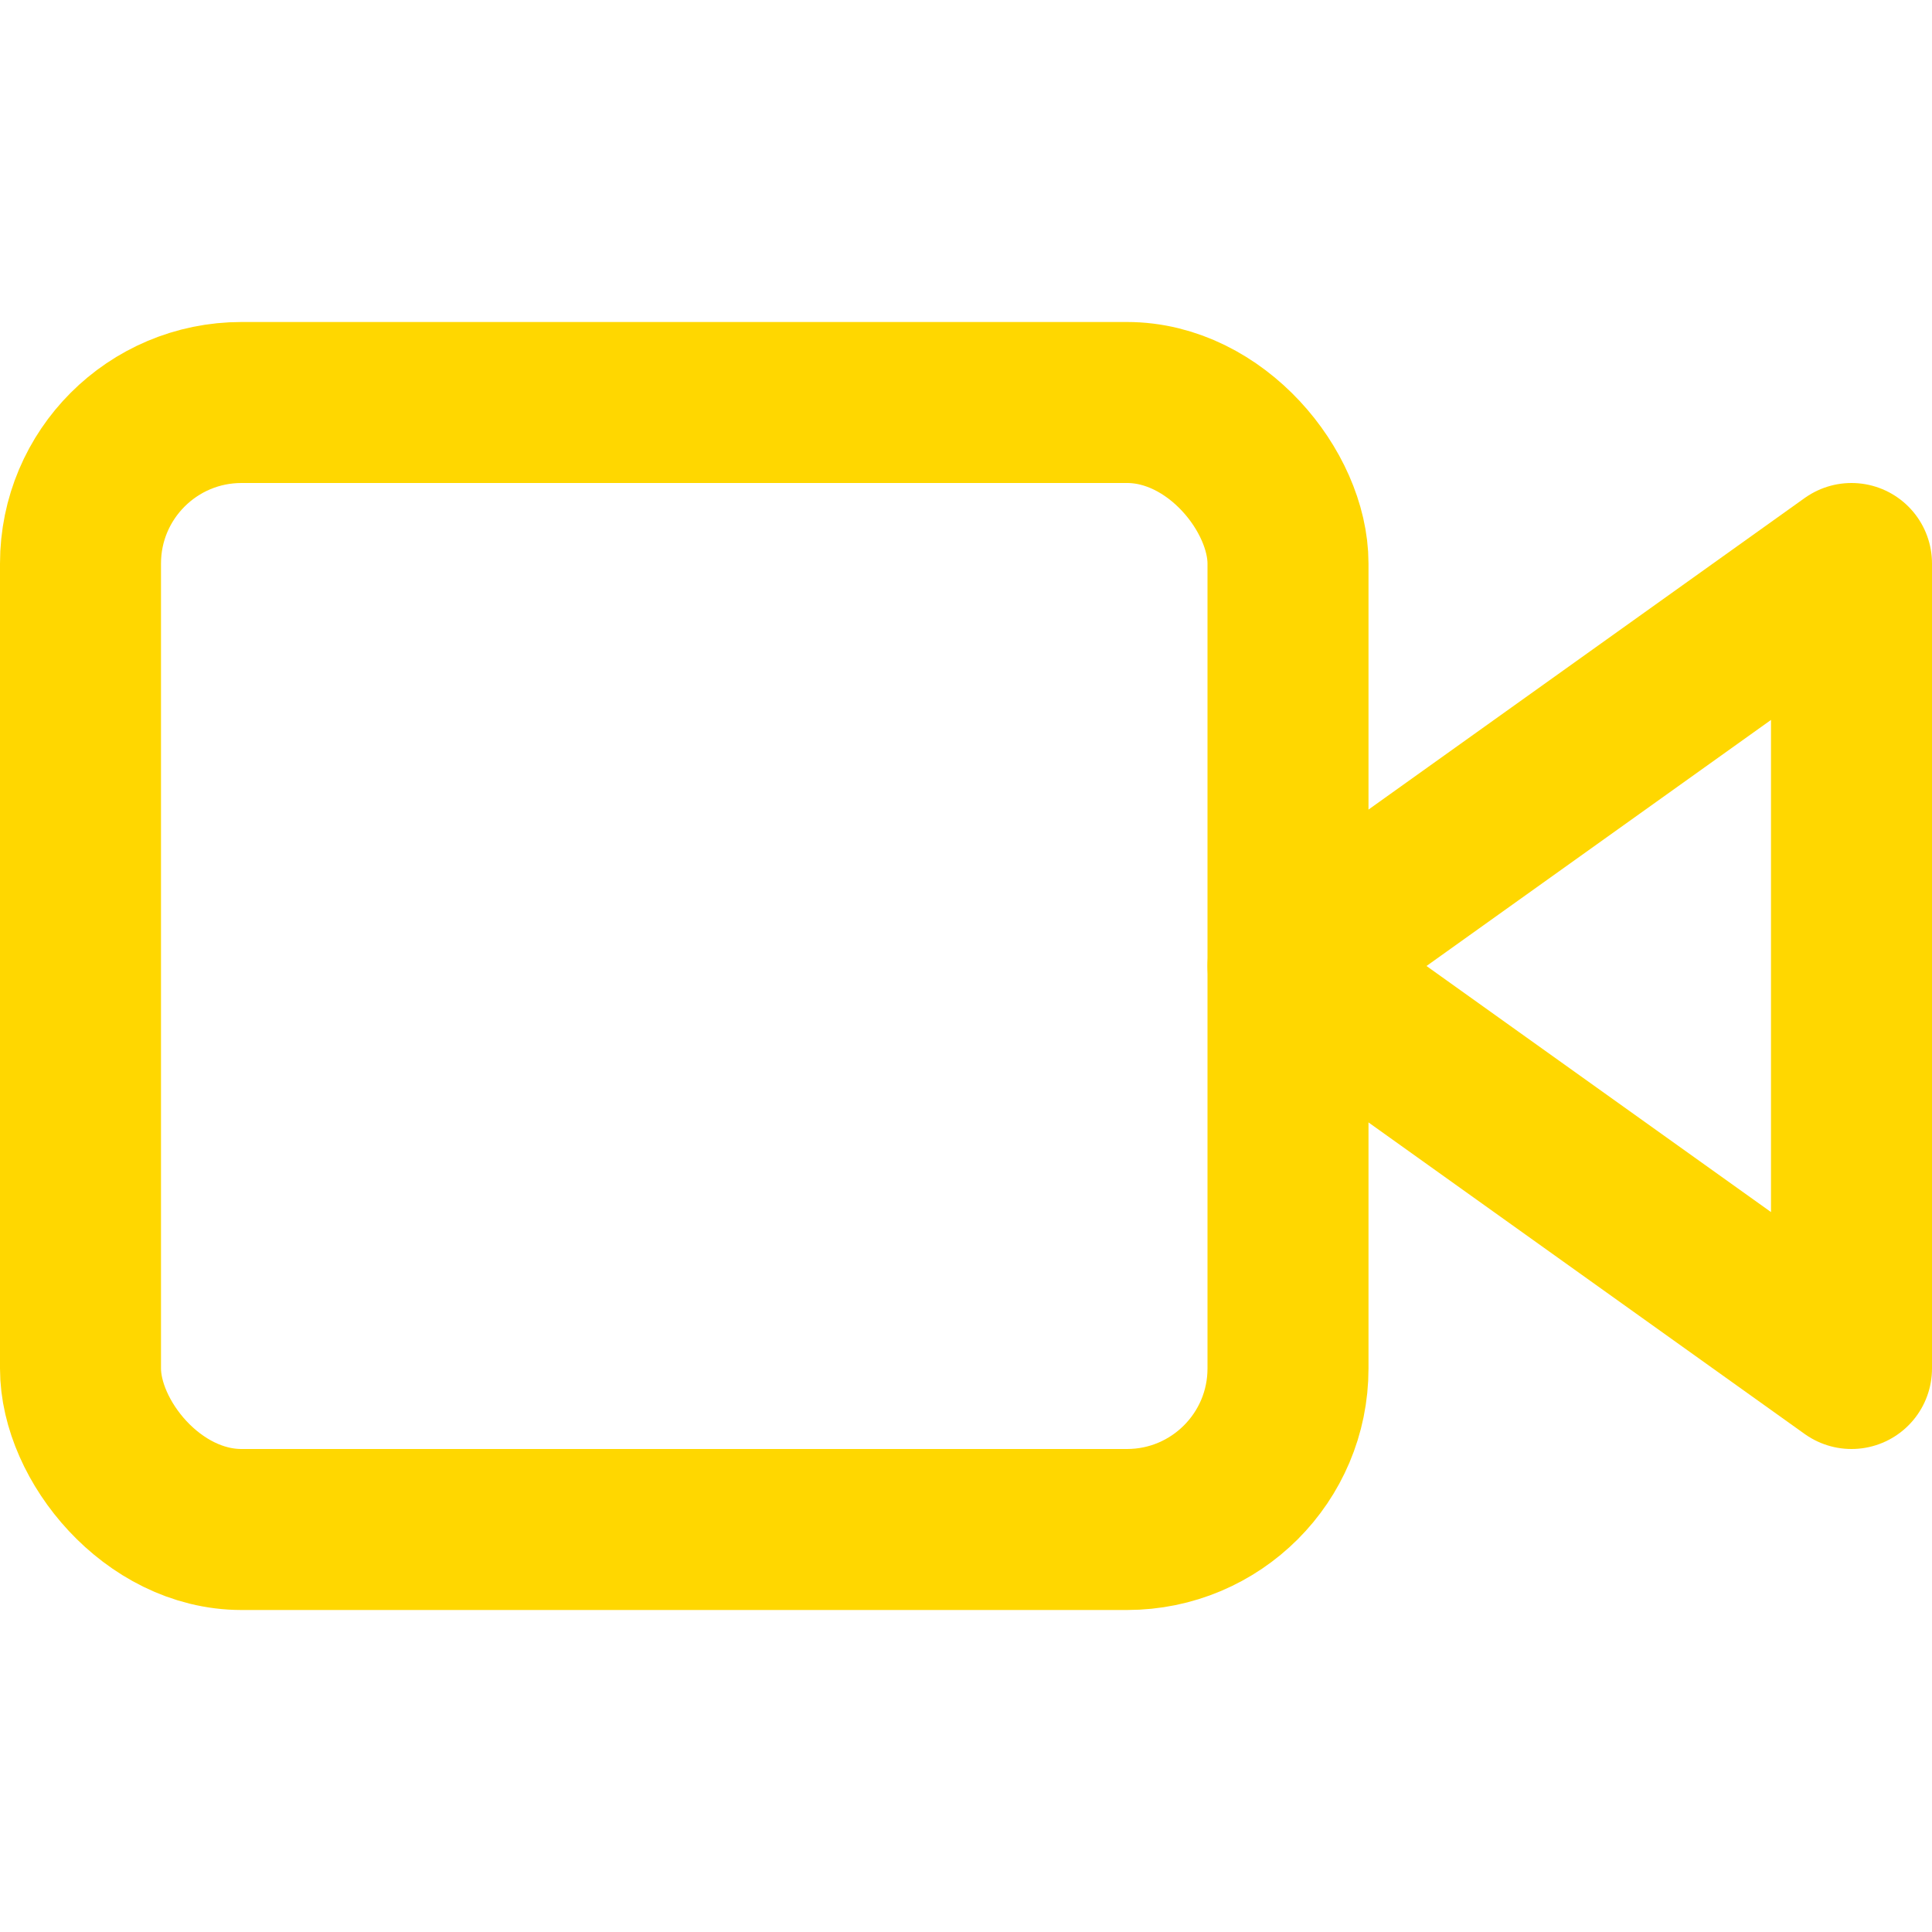
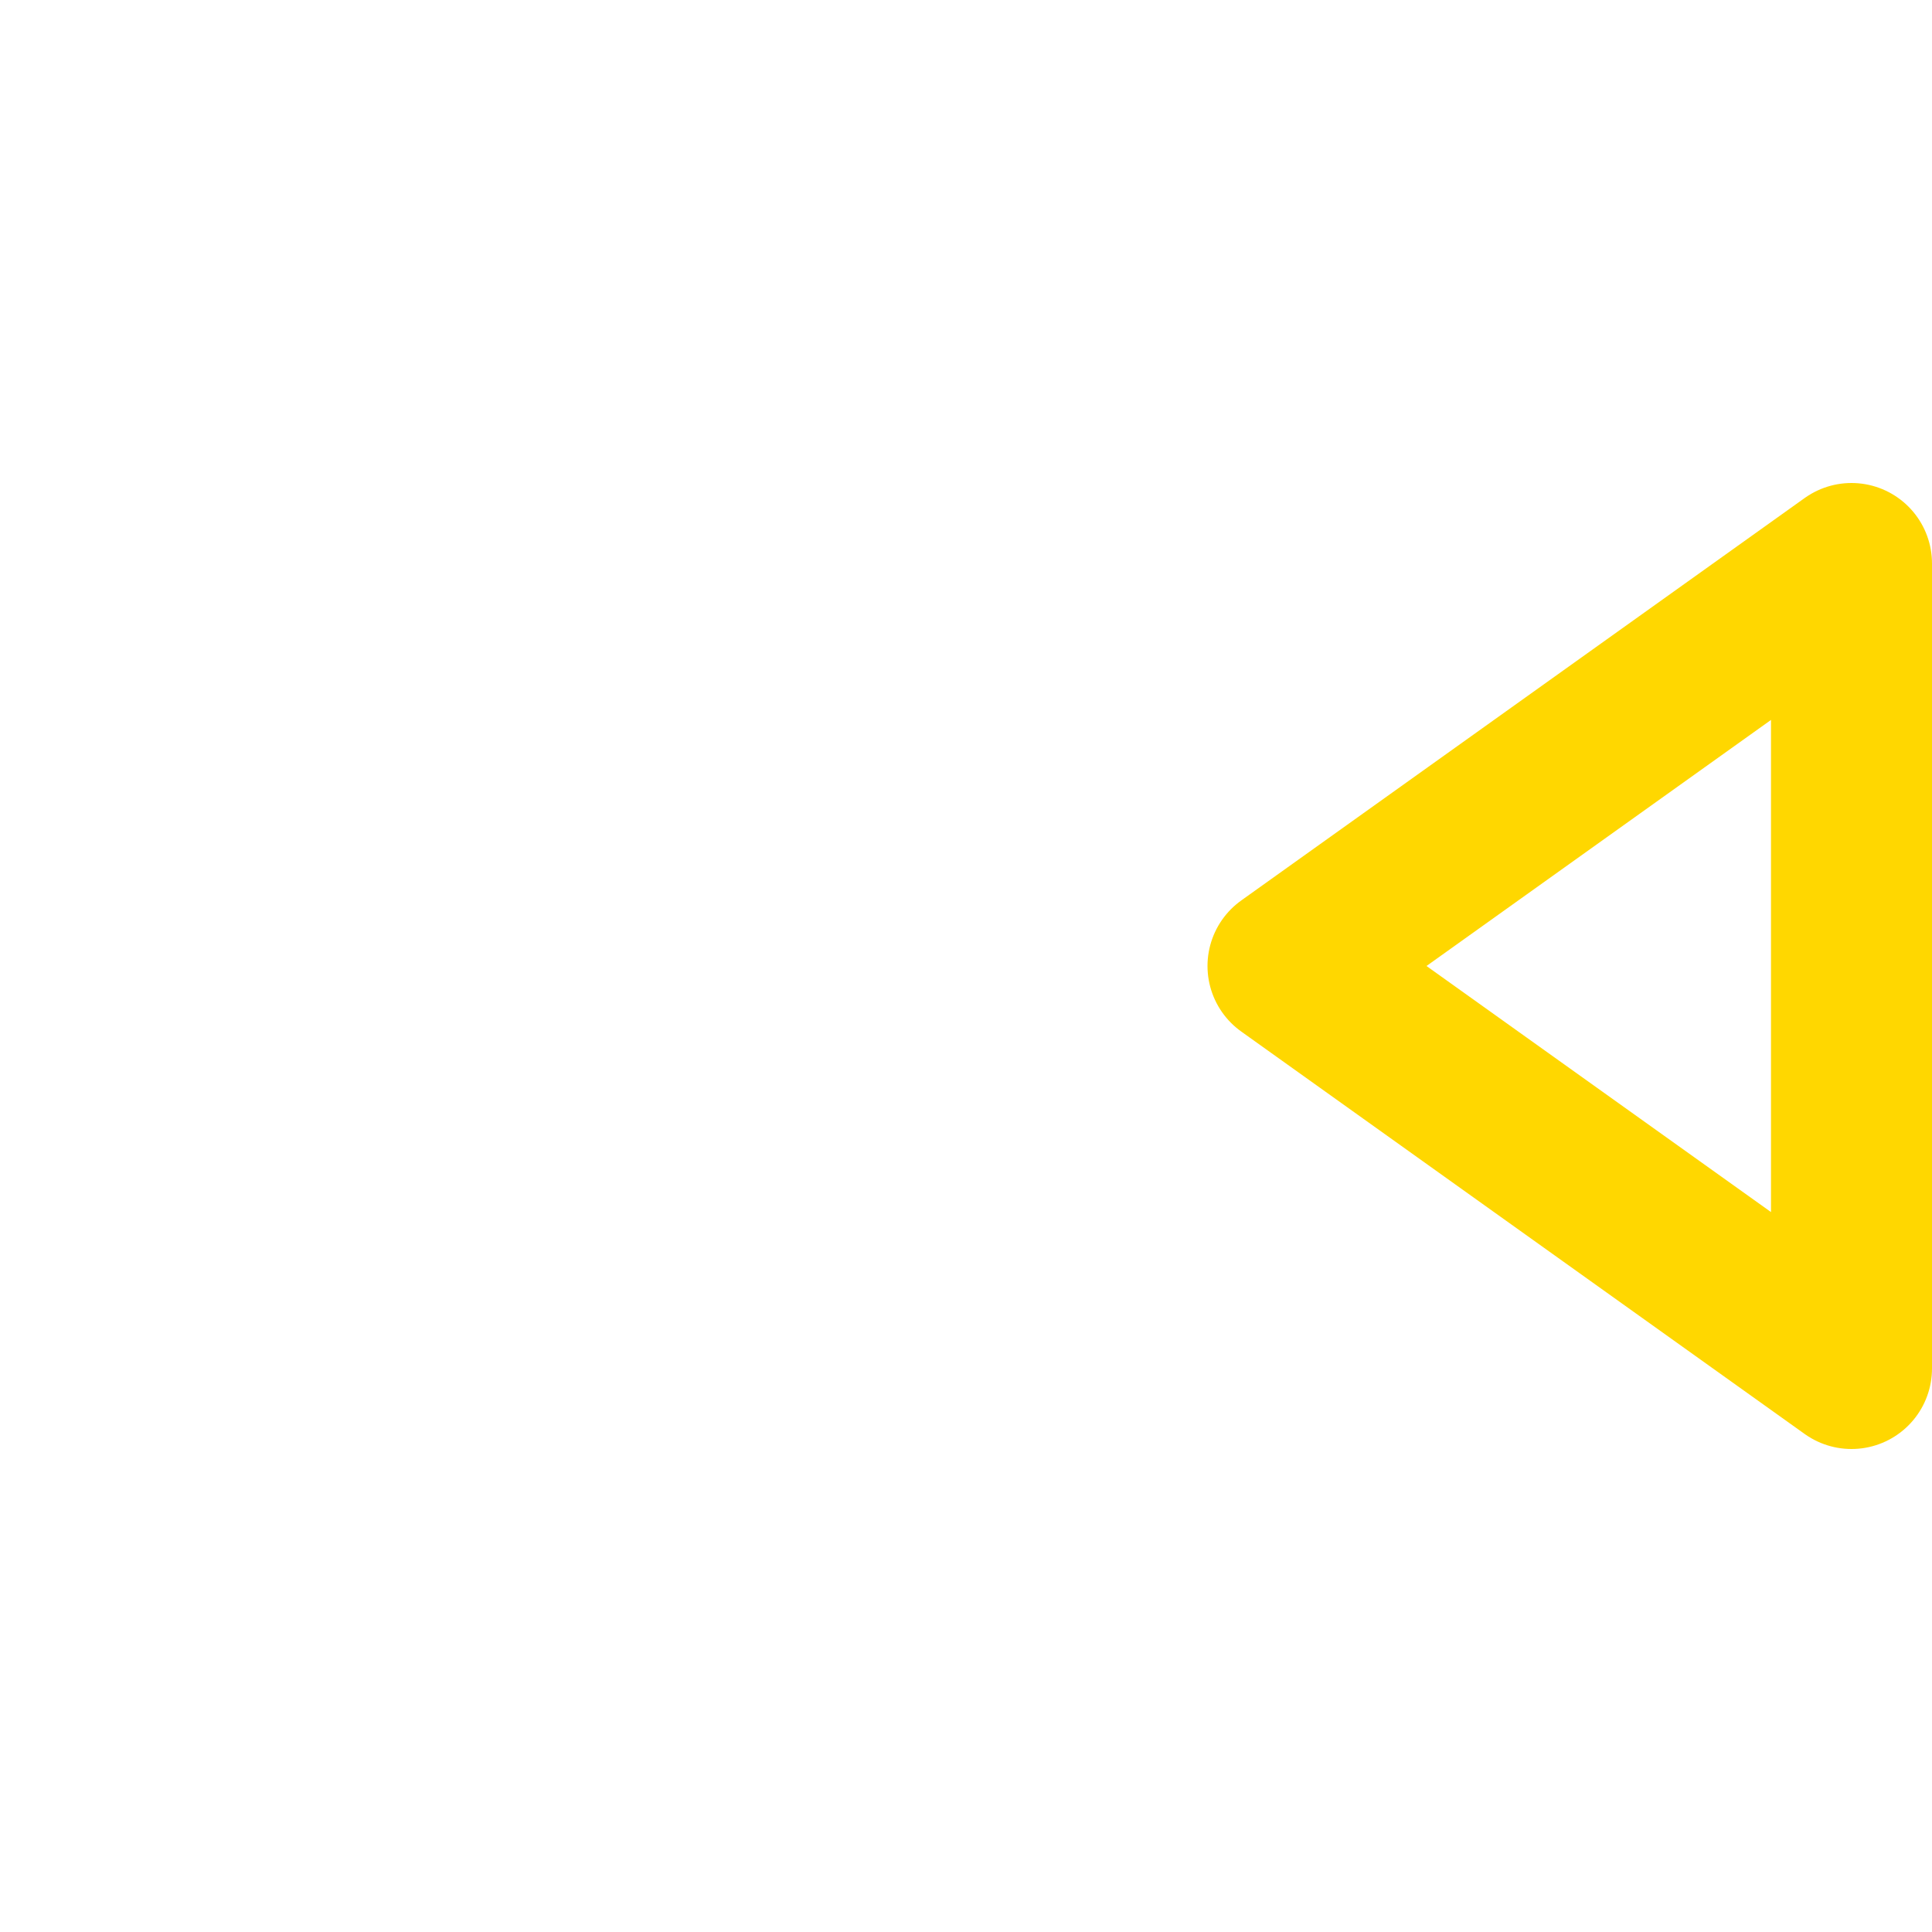
<svg xmlns="http://www.w3.org/2000/svg" width="24" height="24" viewBox="0 0 24 24" fill="none" stroke="#ffd700" stroke-width="2" stroke-linecap="round" stroke-linejoin="round">
  <polygon points="23 7 16 12 23 17 23 7" />
-   <rect x="1" y="5" width="15" height="14" rx="2" ry="2" />
</svg>